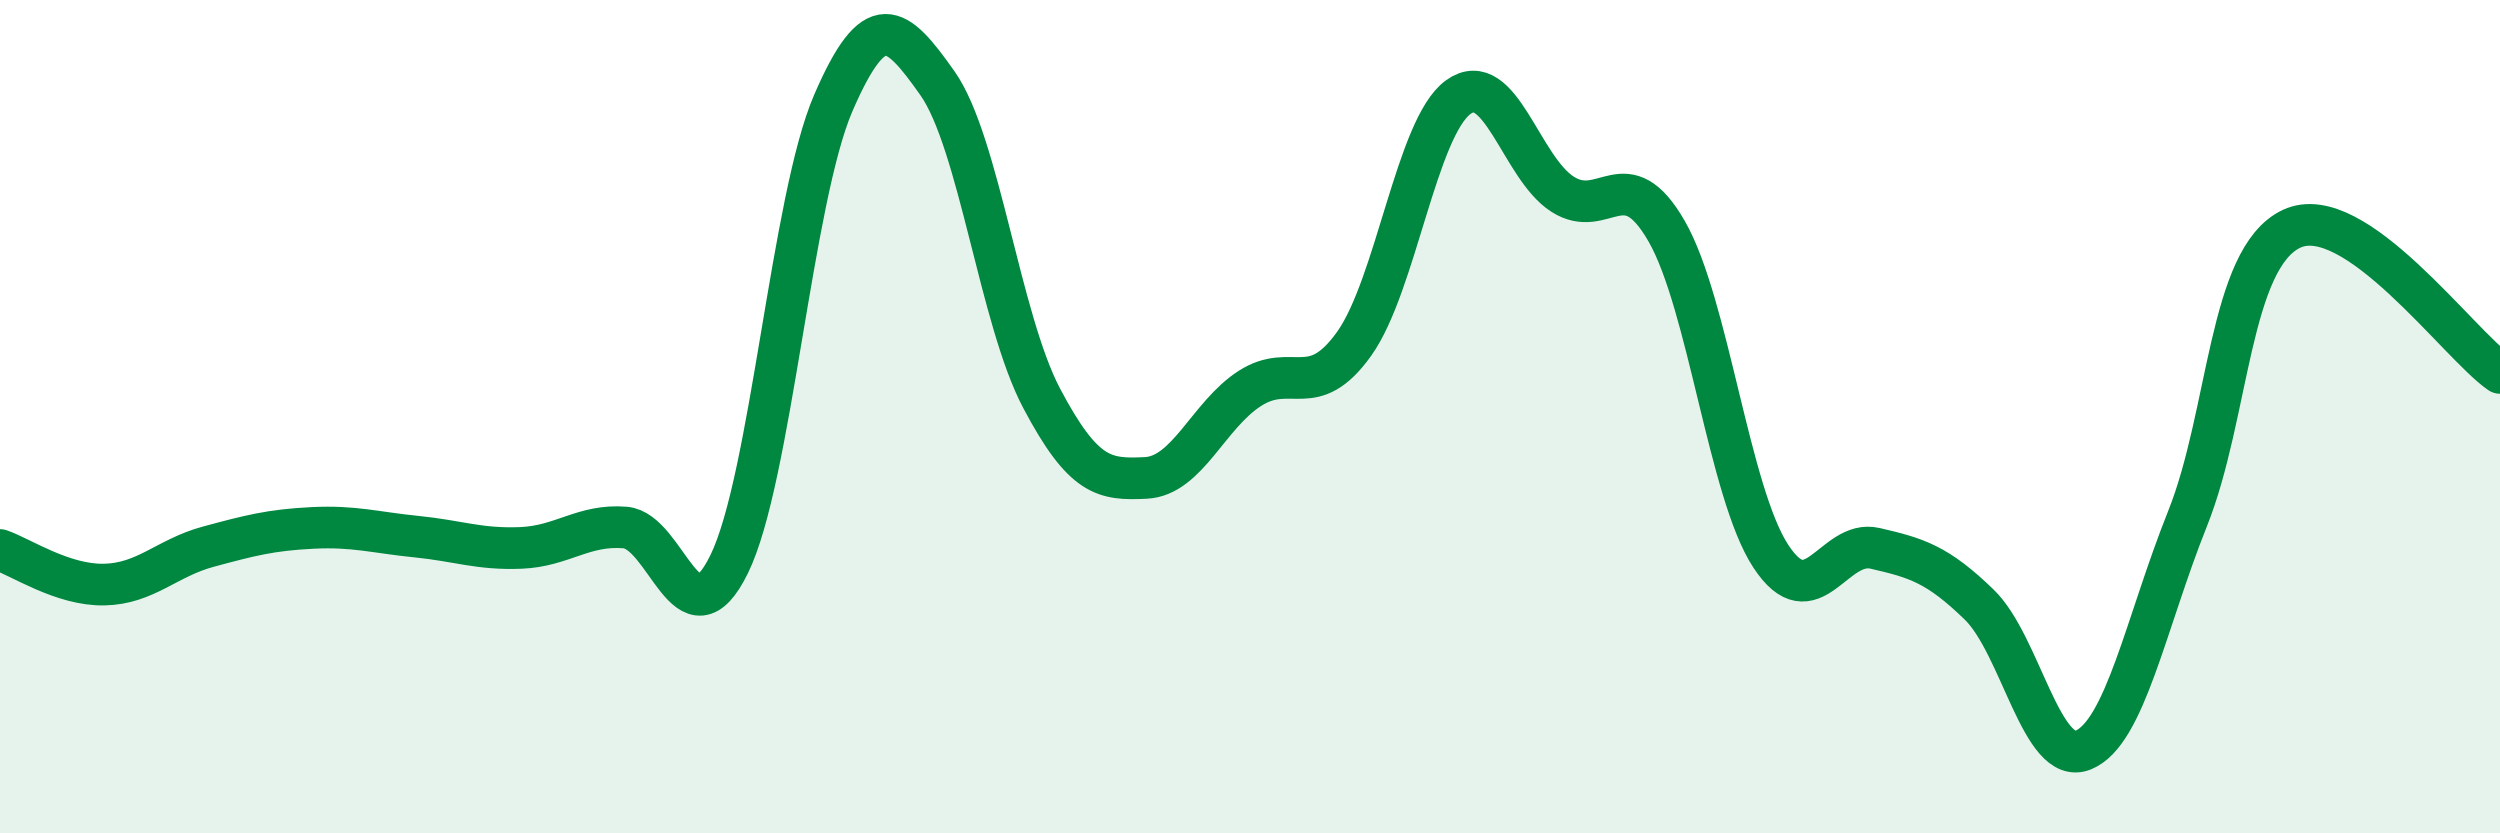
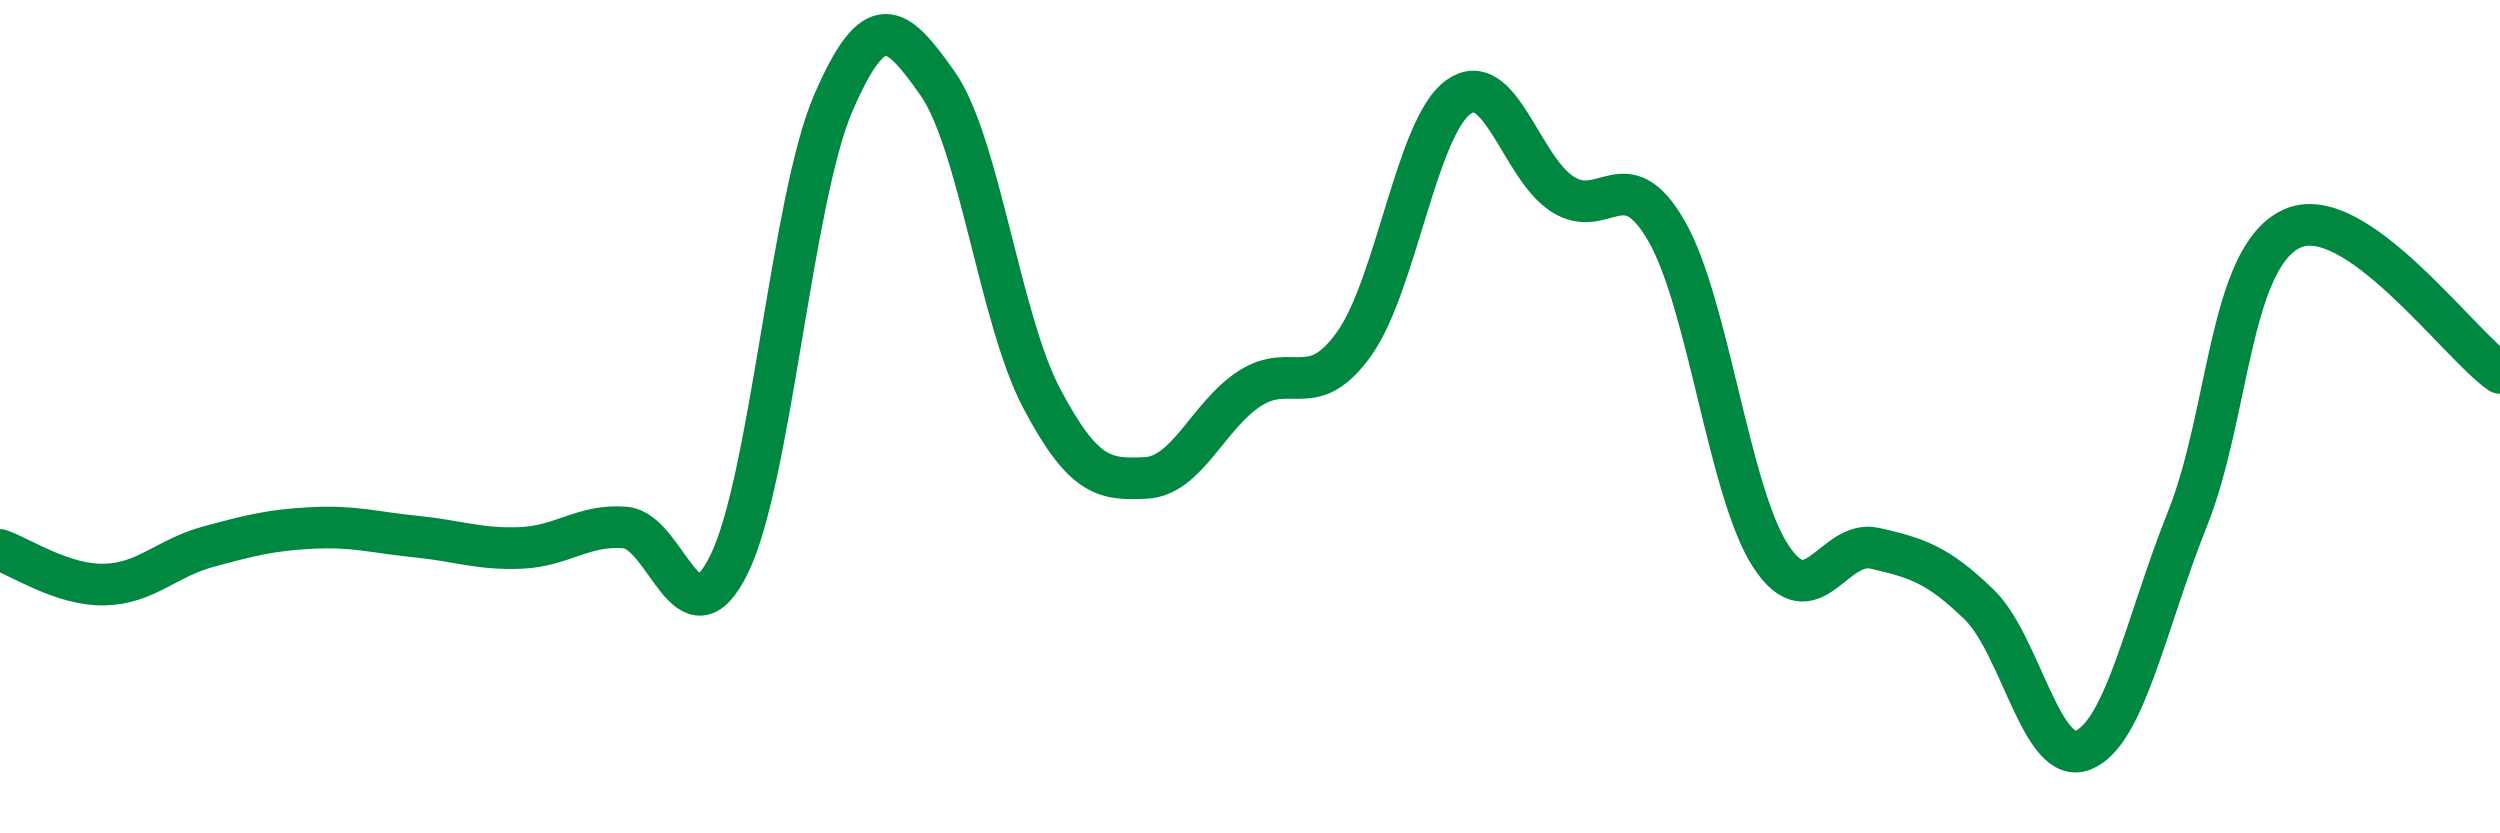
<svg xmlns="http://www.w3.org/2000/svg" width="60" height="20" viewBox="0 0 60 20">
-   <path d="M 0,13.2 C 0.5,13.37 1.5,14.05 2.5,14.03 C 3.5,14.01 4,13.39 5,13.12 C 6,12.85 6.5,12.72 7.5,12.67 C 8.5,12.62 9,12.78 10,12.88 C 11,12.98 11.5,13.19 12.5,13.15 C 13.5,13.11 14,12.58 15,12.66 C 16,12.74 16.5,15.58 17.5,13.54 C 18.5,11.5 19,4.78 20,2.47 C 21,0.16 21.5,0.58 22.5,2 C 23.5,3.42 24,7.67 25,9.56 C 26,11.45 26.5,11.52 27.5,11.47 C 28.5,11.42 29,9.96 30,9.32 C 31,8.68 31.5,9.65 32.5,8.25 C 33.5,6.85 34,3.05 35,2.33 C 36,1.61 36.5,4.02 37.5,4.66 C 38.5,5.3 39,3.81 40,5.55 C 41,7.29 41.5,11.83 42.5,13.35 C 43.5,14.87 44,12.93 45,13.16 C 46,13.39 46.5,13.54 47.5,14.51 C 48.5,15.48 49,18.41 50,18 C 51,17.59 51.5,14.95 52.5,12.45 C 53.5,9.95 53.5,6.19 55,5.49 C 56.5,4.79 59,8.26 60,8.95L60 20L0 20Z" fill="#008740" opacity="0.1" stroke-linecap="round" stroke-linejoin="round" />
  <path d="M 0,13.2 C 0.5,13.37 1.5,14.05 2.5,14.03 C 3.5,14.01 4,13.39 5,13.12 C 6,12.85 6.5,12.72 7.5,12.67 C 8.5,12.62 9,12.78 10,12.88 C 11,12.98 11.5,13.19 12.5,13.15 C 13.5,13.11 14,12.58 15,12.66 C 16,12.74 16.5,15.58 17.5,13.54 C 18.5,11.5 19,4.78 20,2.47 C 21,0.16 21.5,0.58 22.5,2 C 23.5,3.42 24,7.67 25,9.56 C 26,11.45 26.5,11.52 27.5,11.47 C 28.5,11.42 29,9.96 30,9.32 C 31,8.68 31.5,9.65 32.5,8.25 C 33.5,6.85 34,3.05 35,2.33 C 36,1.61 36.5,4.02 37.5,4.66 C 38.5,5.3 39,3.81 40,5.55 C 41,7.29 41.5,11.83 42.5,13.35 C 43.5,14.87 44,12.93 45,13.16 C 46,13.39 46.5,13.54 47.5,14.51 C 48.5,15.48 49,18.41 50,18 C 51,17.59 51.5,14.95 52.5,12.45 C 53.5,9.95 53.5,6.19 55,5.49 C 56.5,4.79 59,8.26 60,8.95" stroke="#008740" stroke-width="1" fill="none" stroke-linecap="round" stroke-linejoin="round" />
</svg>